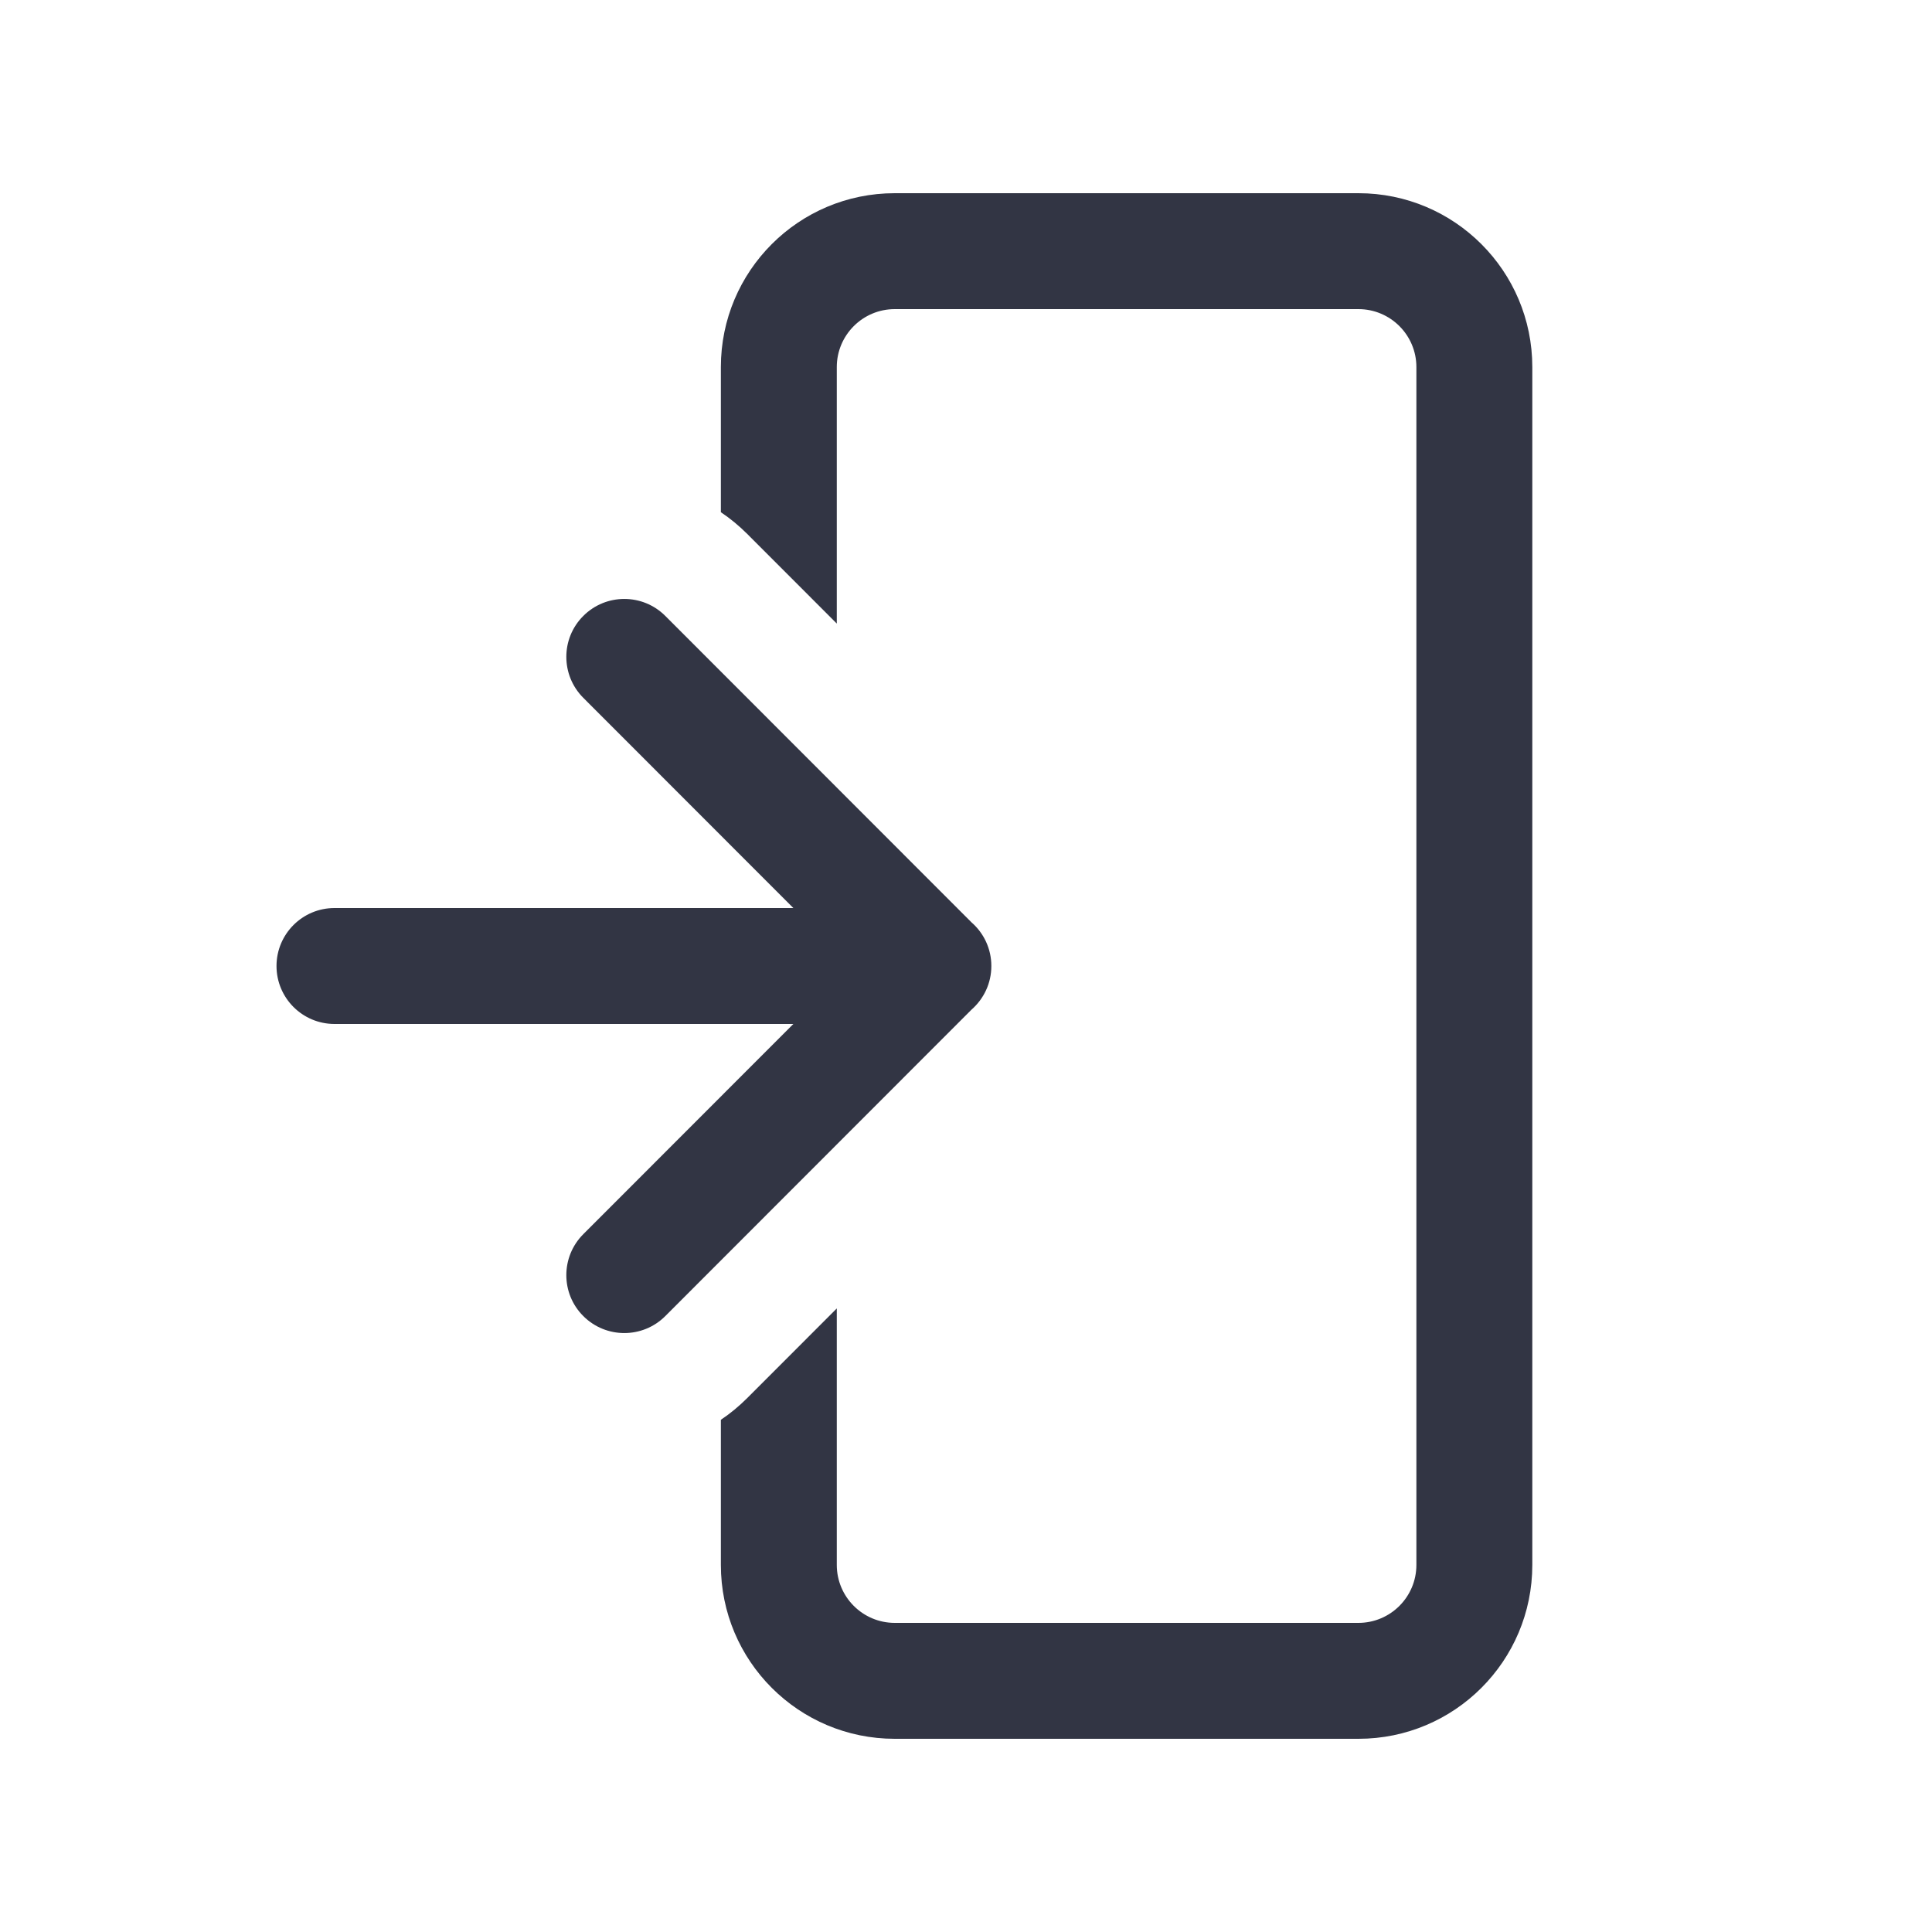
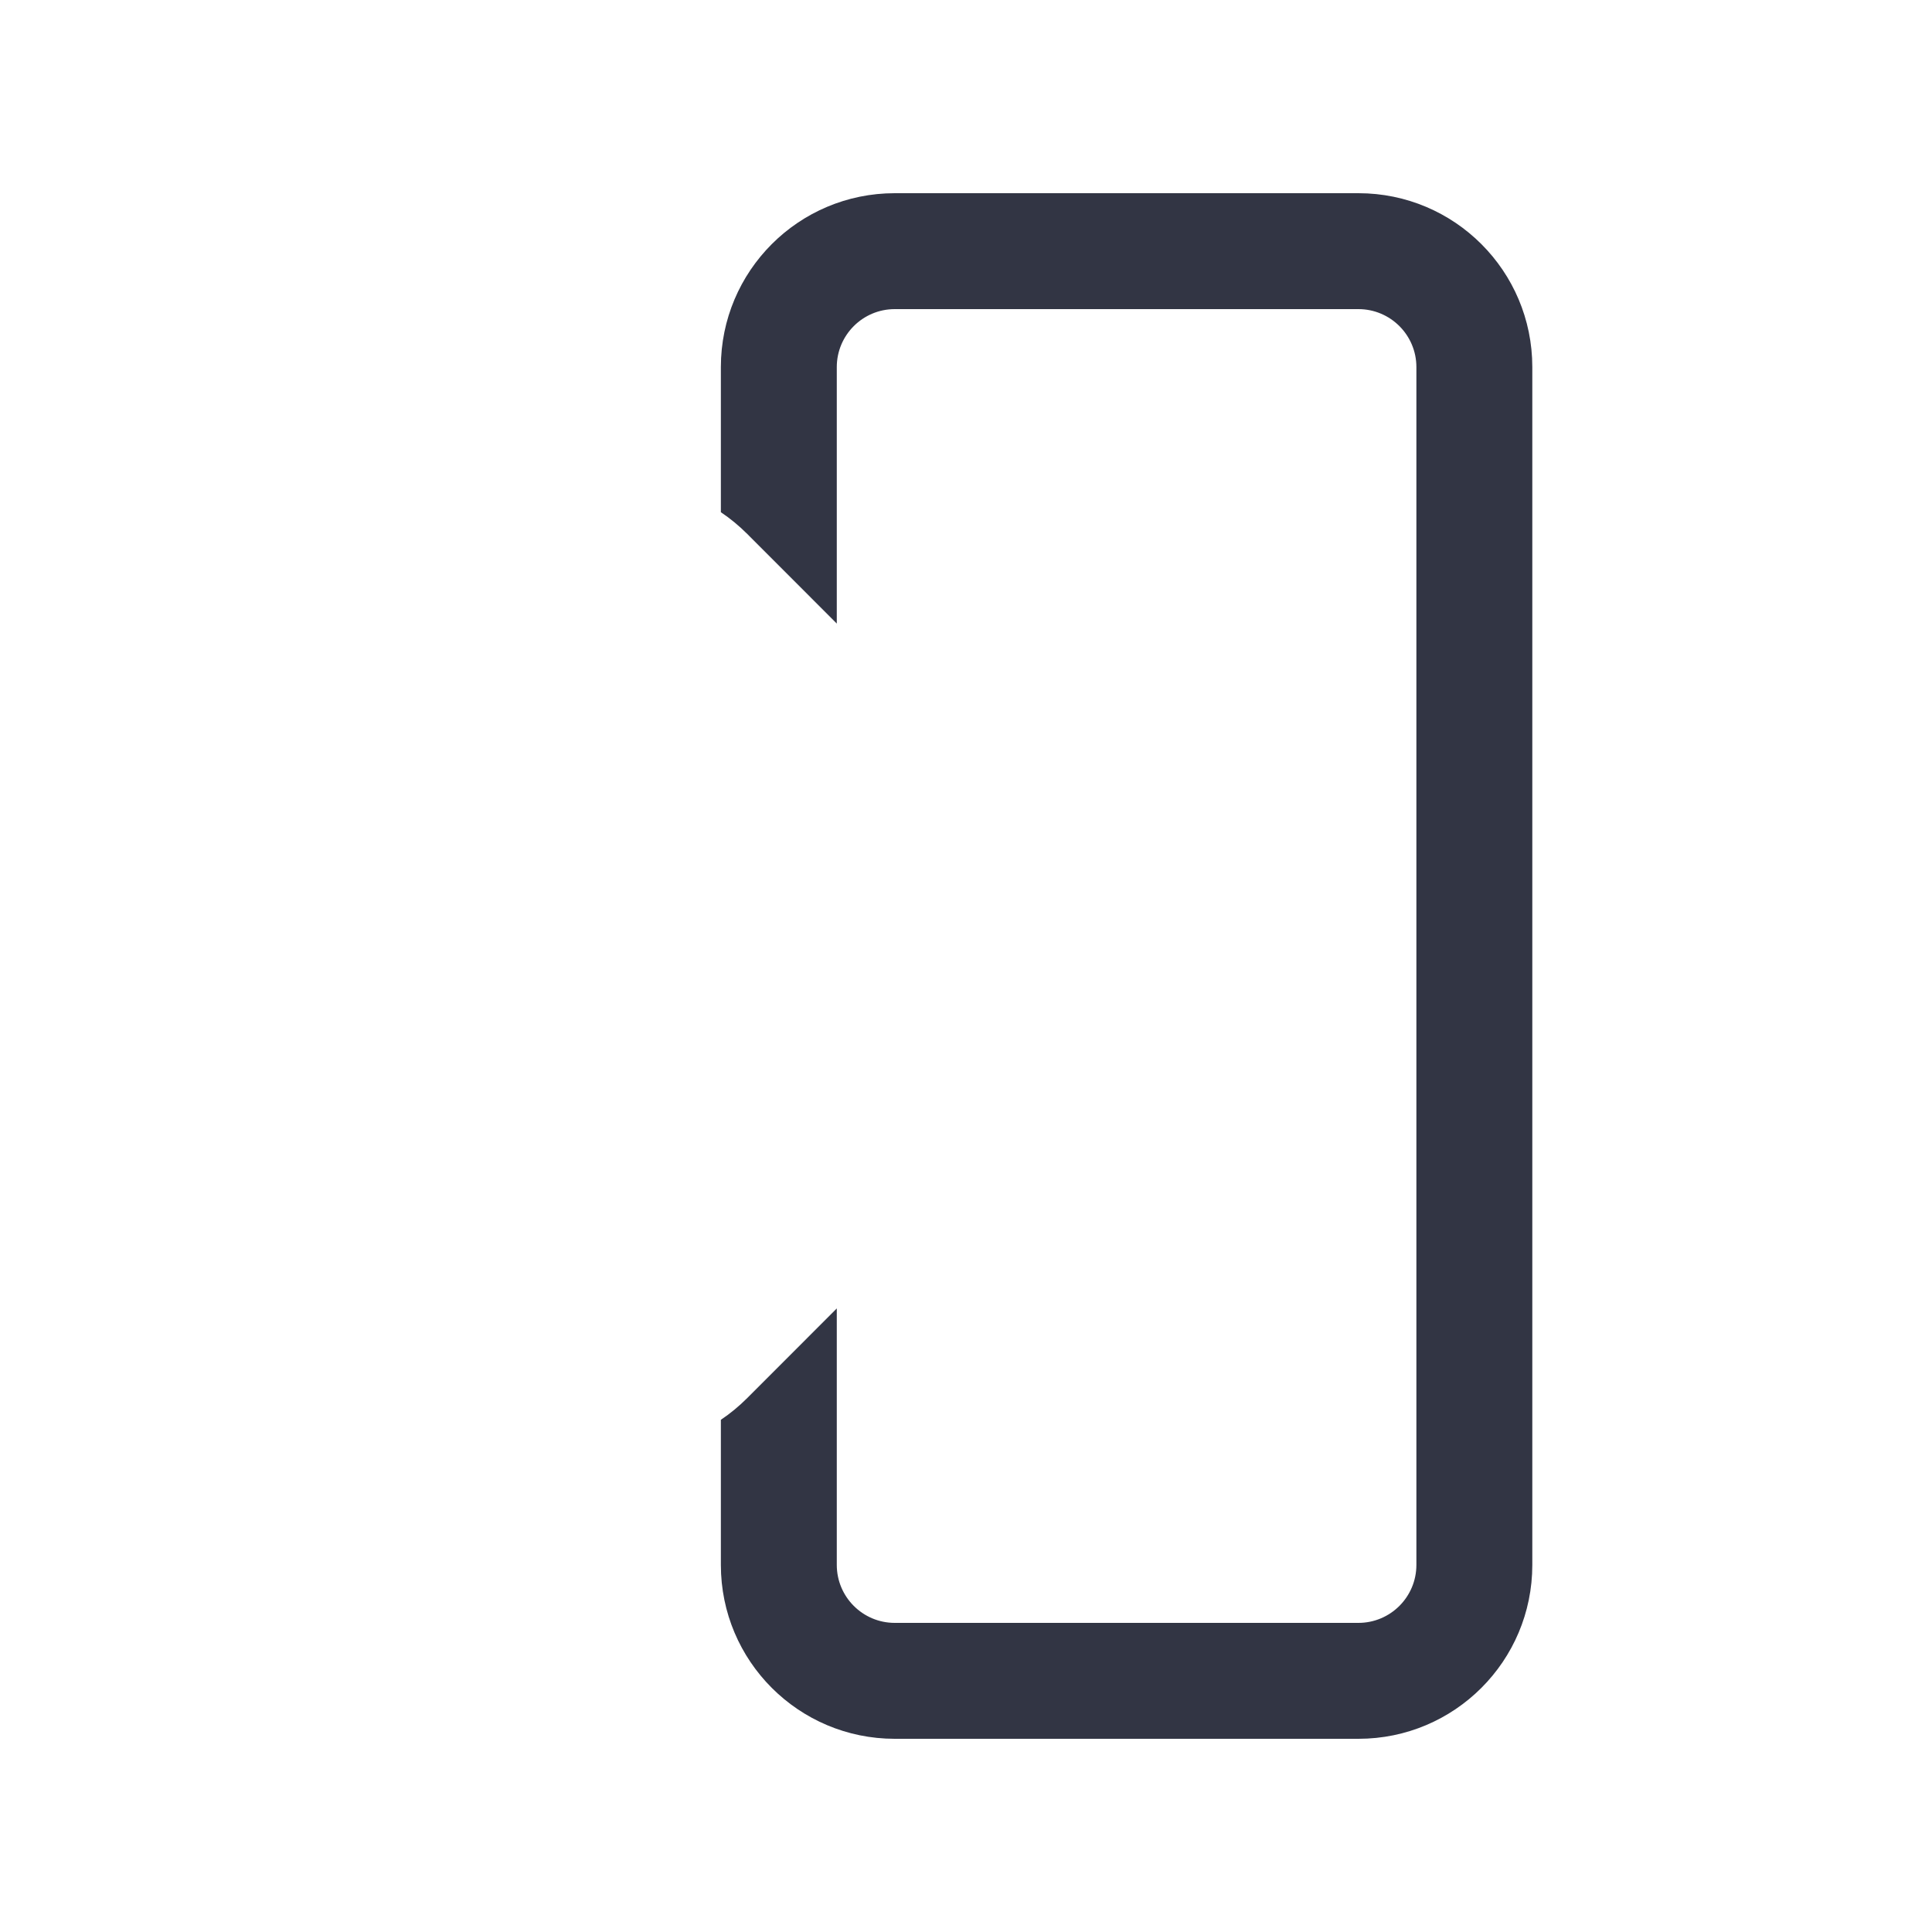
<svg xmlns="http://www.w3.org/2000/svg" width="25" height="25" viewBox="0 0 25 25" fill="none">
  <path d="M11.578 2.5C10.335 2.5 9.328 3.507 9.328 4.75V6.628C9.449 6.709 9.563 6.803 9.67 6.91L10.828 8.069V4.75C10.828 4.336 11.164 4 11.578 4H17.578C17.992 4 18.328 4.336 18.328 4.75V20.25C18.328 20.664 17.992 21 17.578 21H11.578C11.164 21 10.828 20.664 10.828 20.25V16.931L9.67 18.09C9.563 18.197 9.449 18.291 9.328 18.372V20.25C9.328 21.493 10.335 22.5 11.578 22.5H17.578C18.821 22.5 19.828 21.493 19.828 20.25V4.75C19.828 3.507 18.821 2.5 17.578 2.5H11.578Z" fill="#323544" />
-   <path d="M7.548 15.97L10.266 13.25L4.328 13.25C3.914 13.25 3.578 12.914 3.578 12.5C3.578 12.086 3.914 11.75 4.328 11.75L10.266 11.75L7.548 9.03C7.255 8.737 7.255 8.262 7.548 7.97C7.841 7.677 8.316 7.677 8.609 7.97L12.572 11.936C12.729 12.073 12.828 12.275 12.828 12.5C12.828 12.726 12.728 12.928 12.57 13.066L8.609 17.03C8.316 17.323 7.841 17.323 7.548 17.03C7.255 16.738 7.255 16.263 7.548 15.97Z" fill="#323544" />
</svg>